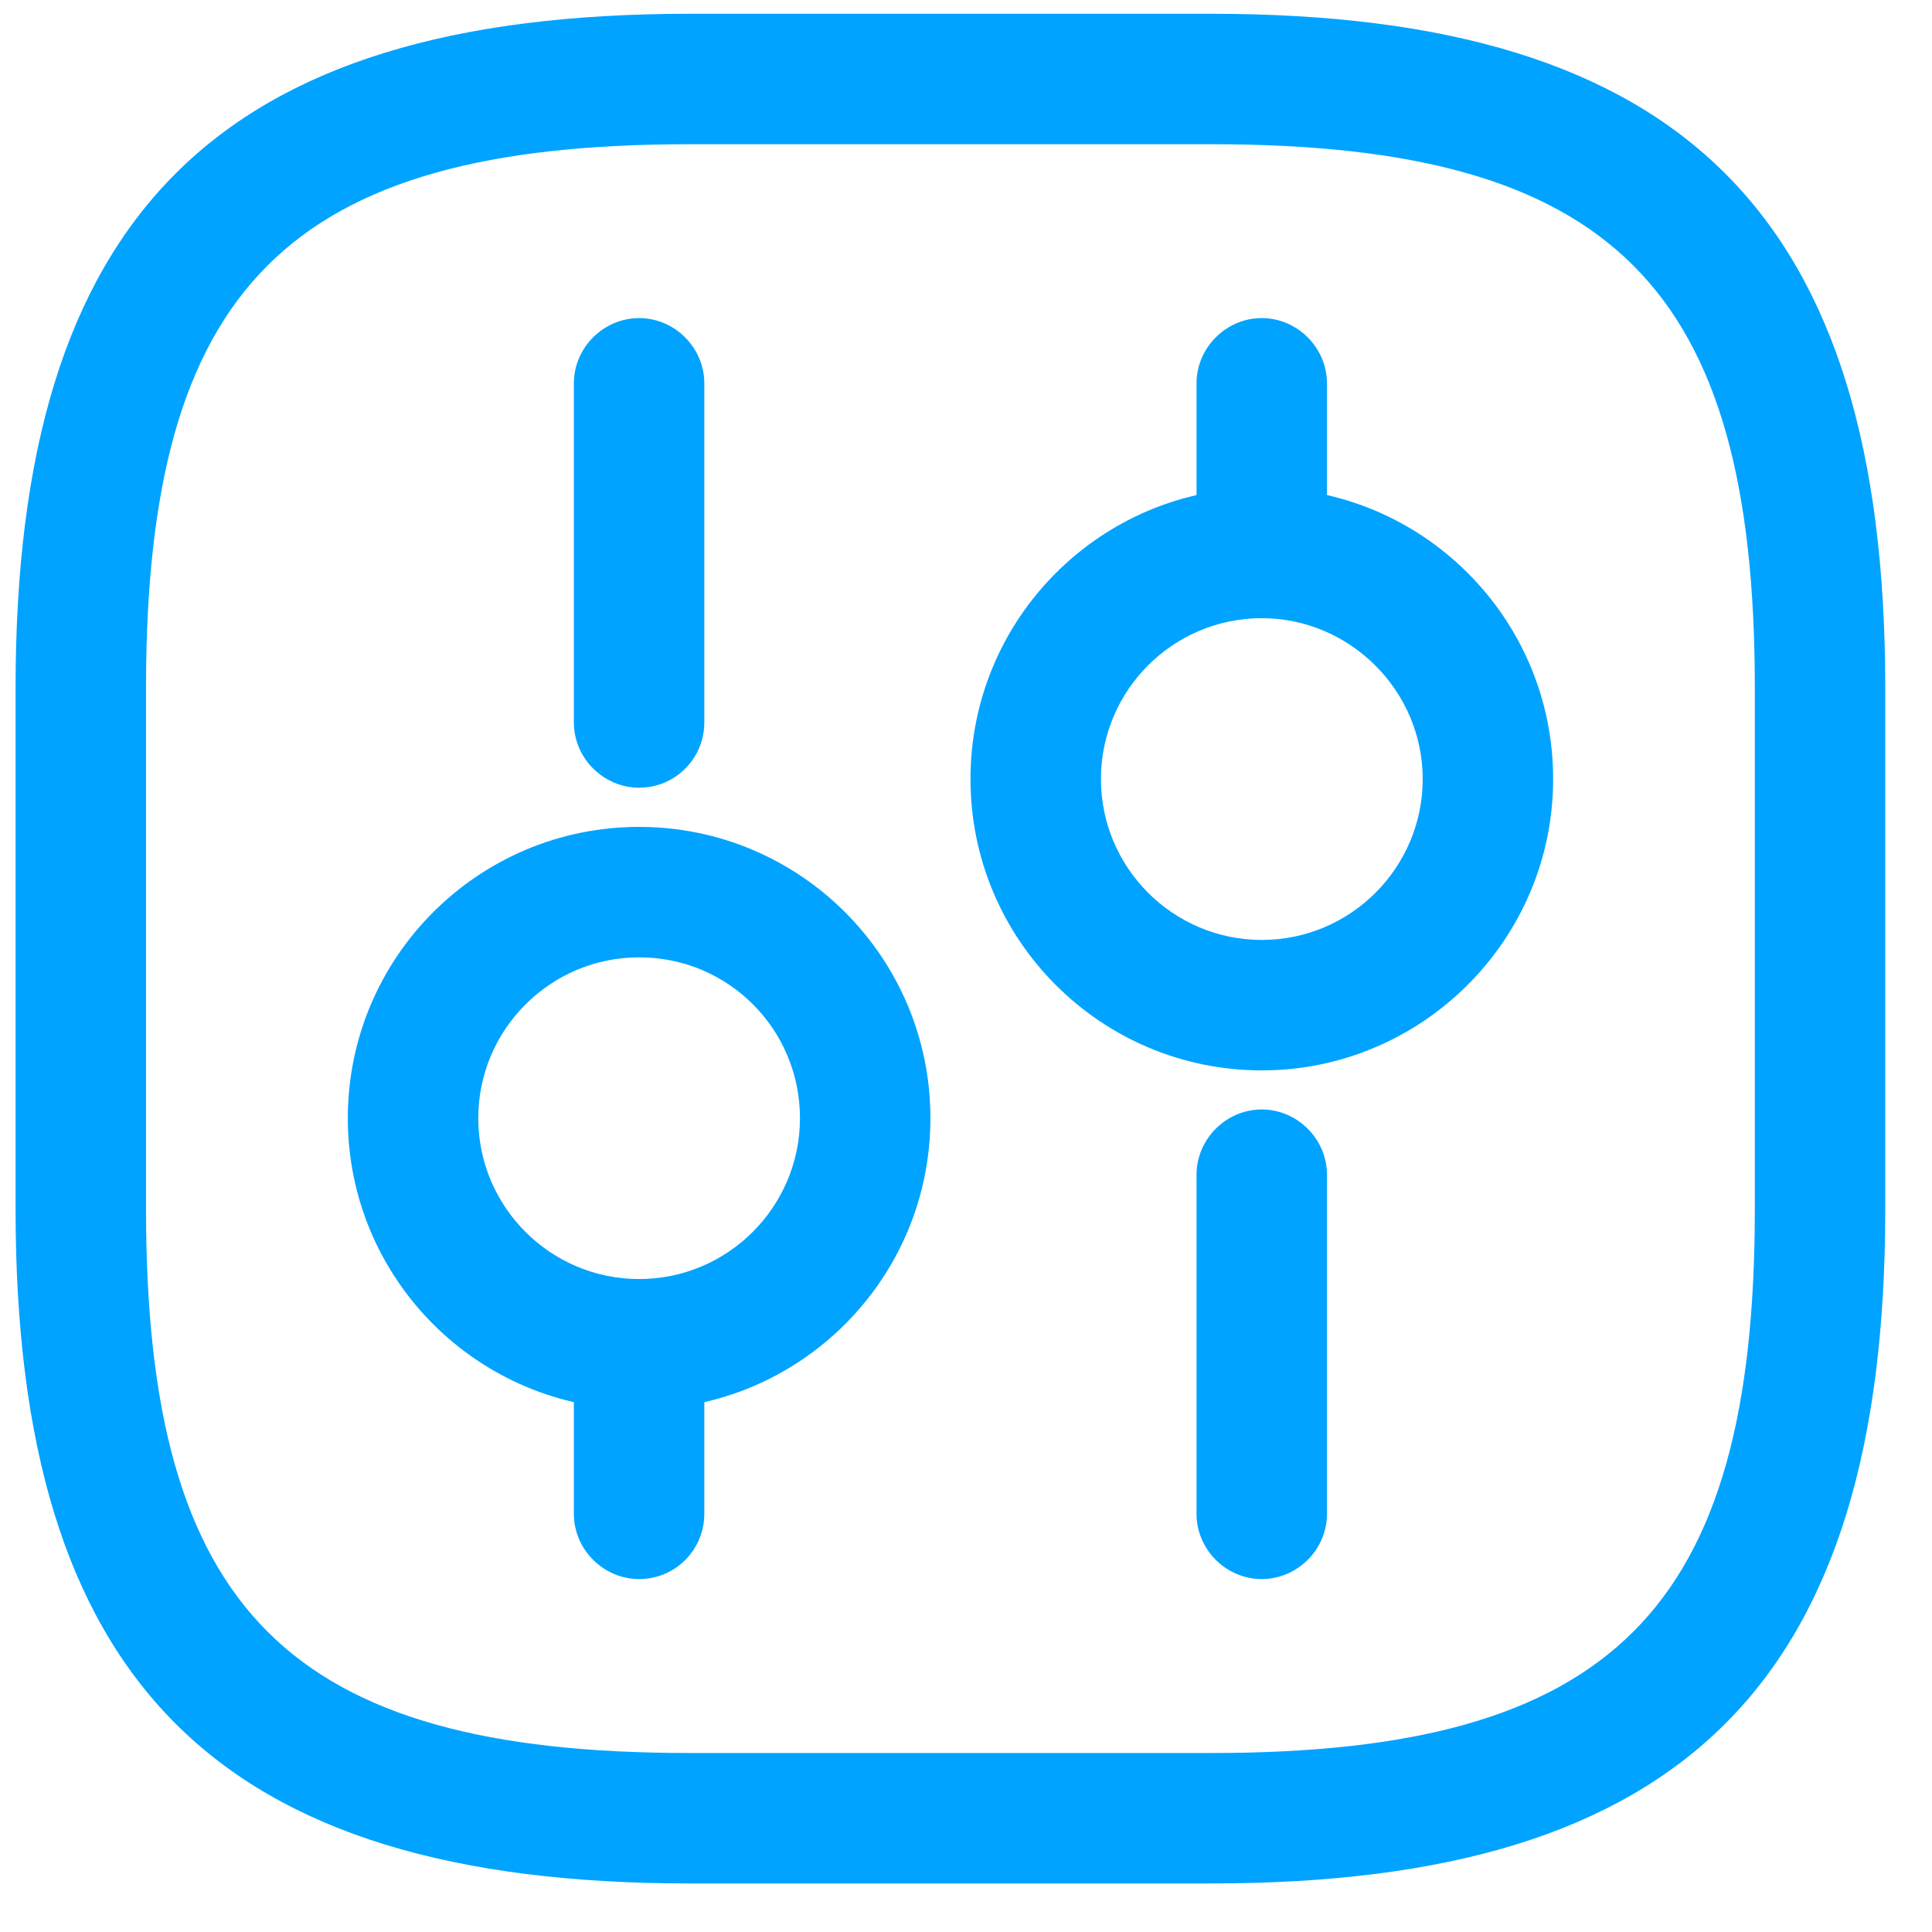
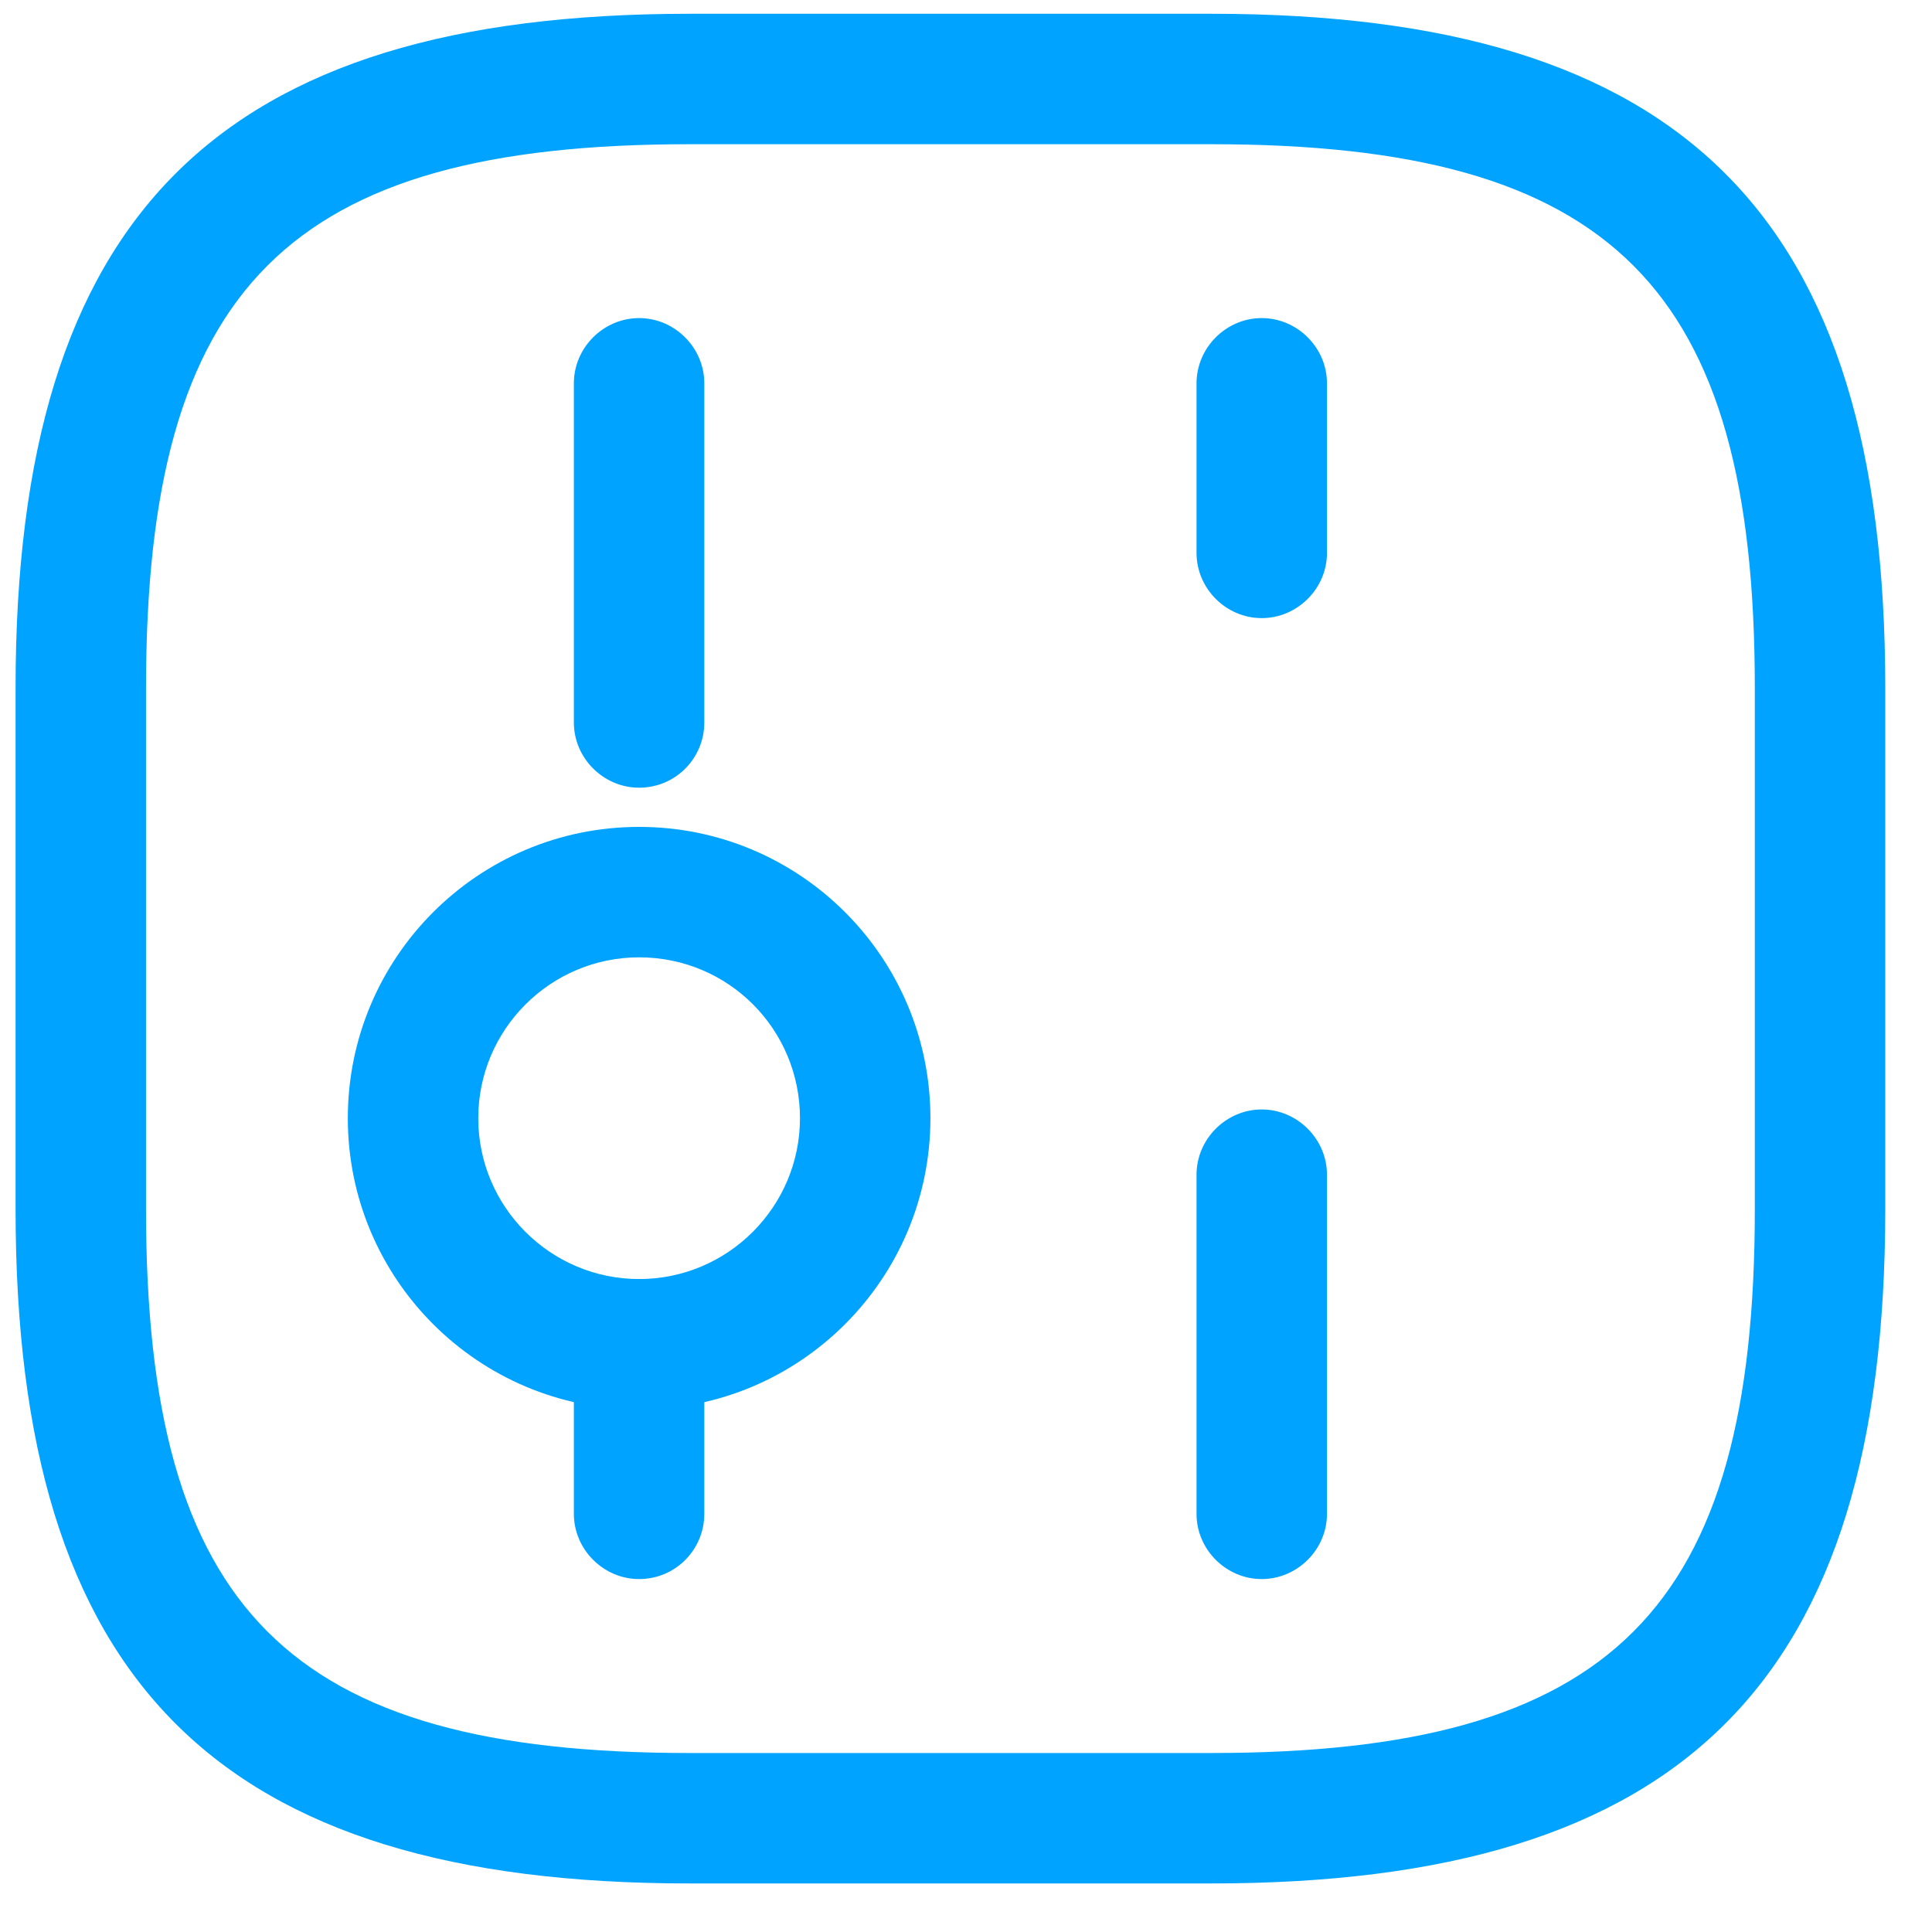
<svg xmlns="http://www.w3.org/2000/svg" width="31" height="31" viewBox="0 0 31 31" fill="none">
  <path d="M19.436 30.221H11.064C3.487 30.221 0.25 26.984 0.25 19.407V11.035C0.25 3.458 3.487 0.221 11.064 0.221H19.436C27.013 0.221 30.25 3.458 30.25 11.035V19.407C30.25 26.984 27.013 30.221 19.436 30.221ZM11.064 2.314C4.631 2.314 2.343 4.602 2.343 11.035V19.407C2.343 25.839 4.631 28.128 11.064 28.128H19.436C25.869 28.128 28.157 25.839 28.157 19.407V11.035C28.157 4.602 25.869 2.314 19.436 2.314H11.064Z" fill="#00A3FF" />
  <path d="M20.245 25.337C19.673 25.337 19.199 24.863 19.199 24.291V18.849C19.199 18.277 19.673 17.802 20.245 17.802C20.817 17.802 21.292 18.277 21.292 18.849V24.291C21.292 24.863 20.817 25.337 20.245 25.337Z" fill="#00A3FF" />
  <path d="M20.245 9.918C19.673 9.918 19.199 9.444 19.199 8.872V6.151C19.199 5.579 19.673 5.104 20.245 5.104C20.817 5.104 21.292 5.579 21.292 6.151V8.872C21.292 9.444 20.817 9.918 20.245 9.918Z" fill="#00A3FF" />
-   <path d="M20.246 17.175C17.665 17.175 15.572 15.082 15.572 12.5C15.572 9.919 17.665 7.826 20.246 7.826C22.828 7.826 24.921 9.919 24.921 12.5C24.921 15.082 22.814 17.175 20.246 17.175ZM20.246 9.919C18.823 9.919 17.665 11.077 17.665 12.5C17.665 13.924 18.823 15.082 20.246 15.082C21.669 15.082 22.828 13.924 22.828 12.5C22.828 11.077 21.655 9.919 20.246 9.919Z" fill="#00A3FF" />
  <path d="M10.255 25.337C9.682 25.337 9.208 24.862 9.208 24.29V21.569C9.208 20.997 9.682 20.523 10.255 20.523C10.827 20.523 11.301 20.997 11.301 21.569V24.29C11.301 24.862 10.841 25.337 10.255 25.337Z" fill="#00A3FF" />
  <path d="M10.255 12.639C9.682 12.639 9.208 12.165 9.208 11.593V6.151C9.208 5.579 9.682 5.104 10.255 5.104C10.827 5.104 11.301 5.579 11.301 6.151V11.593C11.301 12.165 10.841 12.639 10.255 12.639Z" fill="#00A3FF" />
  <path d="M10.255 22.616C7.674 22.616 5.581 20.523 5.581 17.942C5.581 15.361 7.674 13.268 10.255 13.268C12.836 13.268 14.929 15.361 14.929 17.942C14.929 20.523 12.836 22.616 10.255 22.616ZM10.255 15.361C8.832 15.361 7.674 16.519 7.674 17.942C7.674 19.365 8.832 20.523 10.255 20.523C11.678 20.523 12.836 19.365 12.836 17.942C12.836 16.519 11.692 15.361 10.255 15.361Z" fill="#00A3FF" />
</svg>